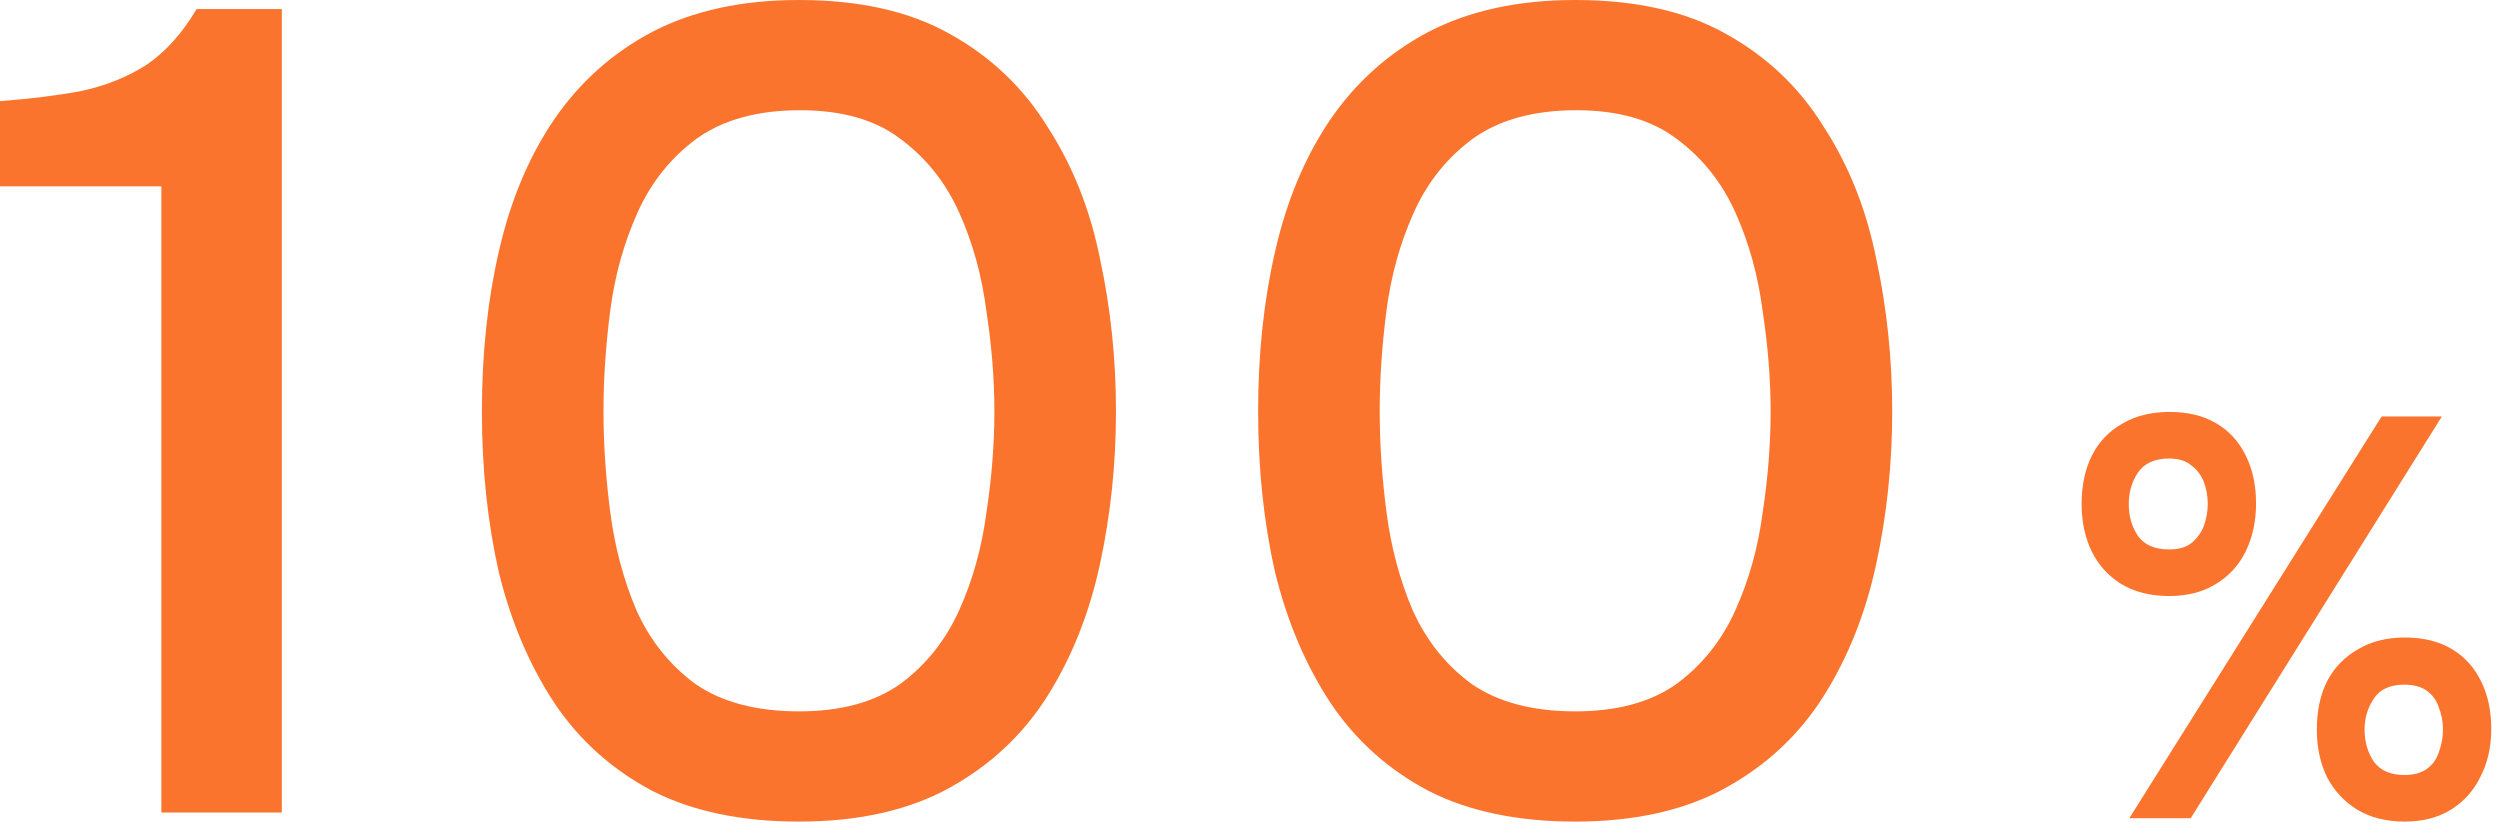
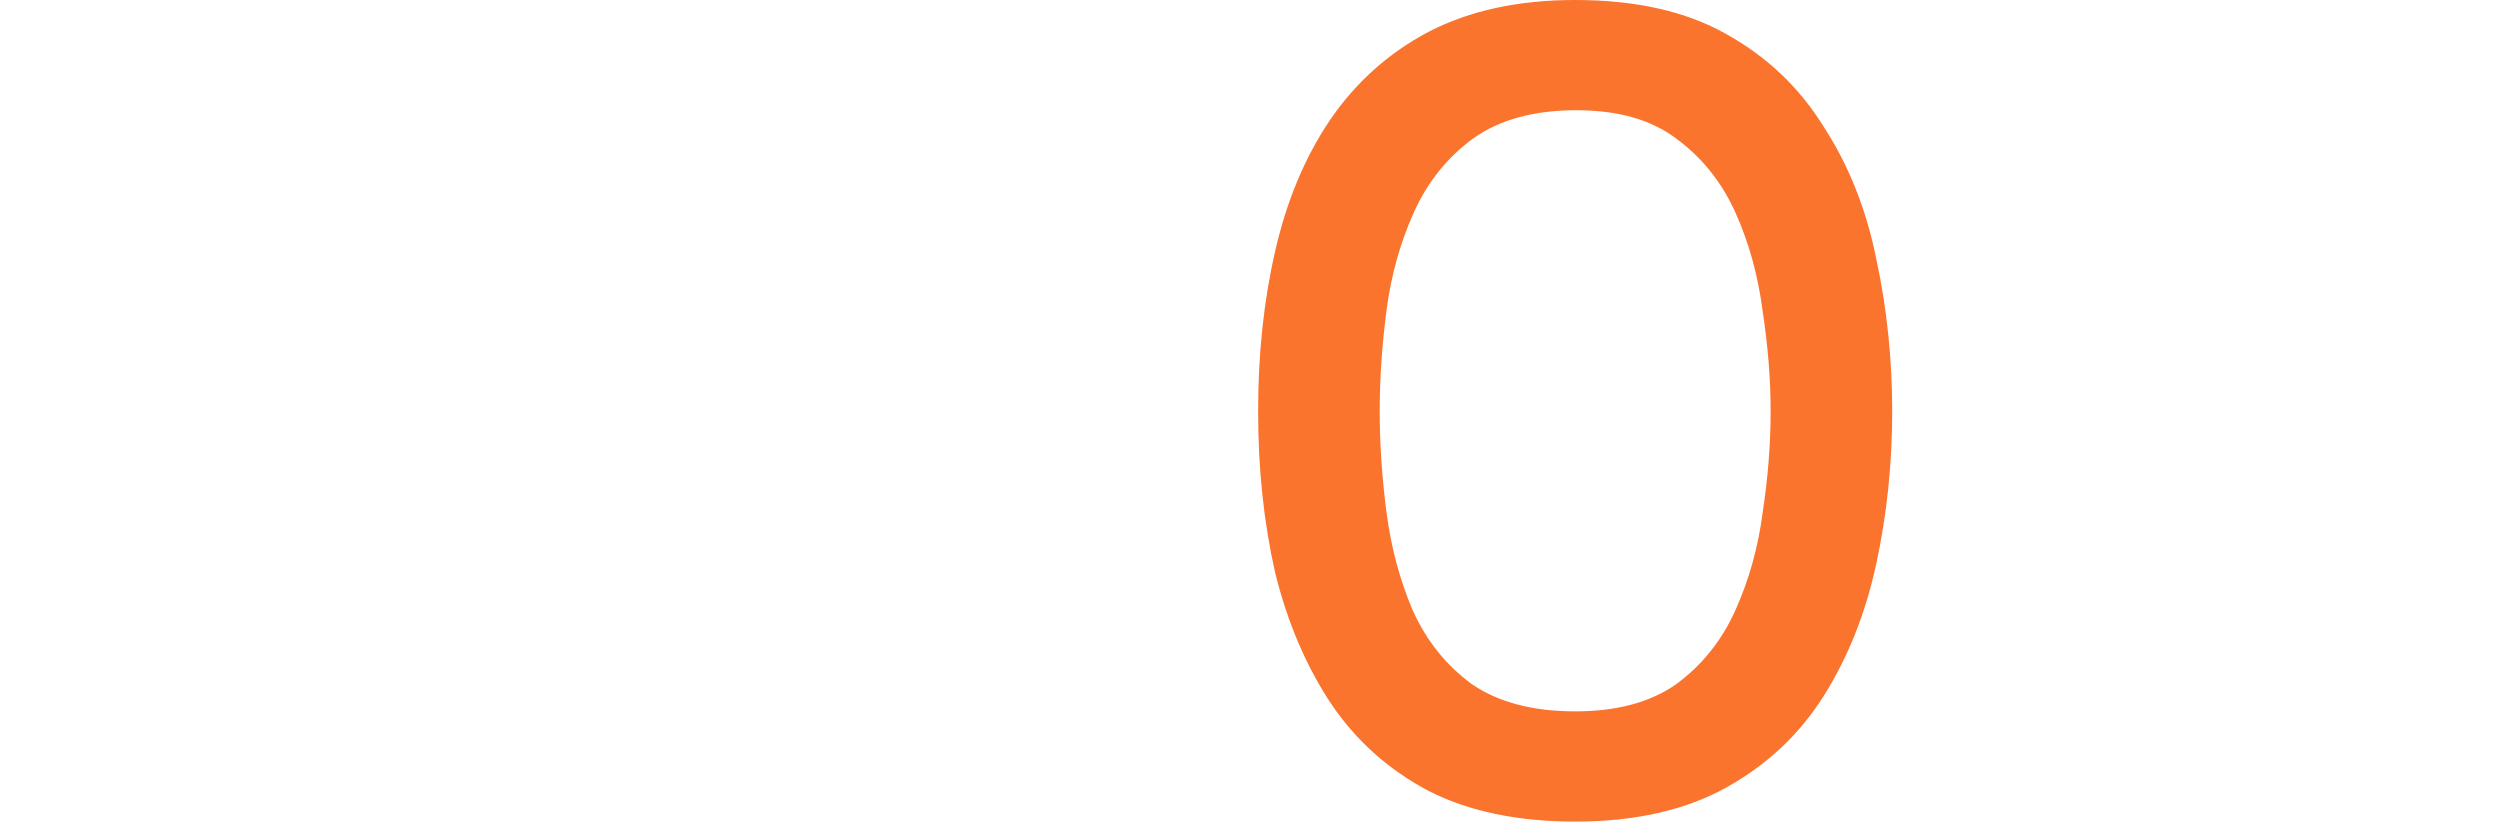
<svg xmlns="http://www.w3.org/2000/svg" width="132" height="44" viewBox="0 0 132 44" fill="none">
-   <path d="M8.52 42.9V9.84H0V5.34C1.6 5.22 3.04 5.04 4.32 4.8C5.6 4.52 6.74 4.06 7.74 3.42C8.74 2.74 9.62 1.76 10.38 0.48H14.88V42.9H8.52Z" fill="#FB742E" />
-   <path d="M42.184 43.38C39.144 43.38 36.564 42.84 34.444 41.76C32.324 40.64 30.604 39.1 29.284 37.14C27.964 35.14 26.984 32.84 26.344 30.24C25.744 27.6 25.444 24.76 25.444 21.72C25.444 18.68 25.744 15.86 26.344 13.26C26.944 10.62 27.904 8.32 29.224 6.36C30.584 4.36 32.324 2.8 34.444 1.68C36.604 0.56 39.184 0 42.184 0C45.384 0 48.044 0.6 50.164 1.8C52.324 3 54.044 4.64 55.324 6.72C56.644 8.76 57.564 11.08 58.084 13.68C58.644 16.28 58.924 18.96 58.924 21.72C58.924 24.48 58.644 27.16 58.084 29.76C57.524 32.36 56.604 34.68 55.324 36.72C54.044 38.76 52.324 40.38 50.164 41.58C48.004 42.78 45.344 43.38 42.184 43.38ZM42.184 37.56C44.384 37.56 46.164 37.08 47.524 36.12C48.884 35.12 49.924 33.82 50.644 32.22C51.364 30.62 51.844 28.9 52.084 27.06C52.364 25.22 52.504 23.44 52.504 21.72C52.504 20.04 52.364 18.28 52.084 16.44C51.844 14.56 51.364 12.82 50.644 11.22C49.924 9.62 48.884 8.32 47.524 7.32C46.204 6.32 44.444 5.82 42.244 5.82C40.004 5.82 38.184 6.32 36.784 7.32C35.424 8.32 34.384 9.62 33.664 11.22C32.944 12.82 32.464 14.54 32.224 16.38C31.984 18.22 31.864 20 31.864 21.72C31.864 23.44 31.984 25.22 32.224 27.06C32.464 28.9 32.924 30.62 33.604 32.22C34.324 33.82 35.364 35.12 36.724 36.12C38.124 37.08 39.944 37.56 42.184 37.56Z" fill="#FB742E" />
  <path d="M83.169 43.38C80.129 43.38 77.549 42.84 75.429 41.76C73.309 40.64 71.589 39.1 70.269 37.14C68.949 35.14 67.969 32.84 67.329 30.24C66.729 27.6 66.429 24.76 66.429 21.72C66.429 18.68 66.729 15.86 67.329 13.26C67.929 10.62 68.889 8.32 70.209 6.36C71.569 4.36 73.309 2.8 75.429 1.68C77.589 0.56 80.169 0 83.169 0C86.369 0 89.029 0.6 91.149 1.8C93.309 3 95.029 4.64 96.309 6.72C97.629 8.76 98.549 11.08 99.069 13.68C99.629 16.28 99.909 18.96 99.909 21.72C99.909 24.48 99.629 27.16 99.069 29.76C98.509 32.36 97.589 34.68 96.309 36.72C95.029 38.76 93.309 40.38 91.149 41.58C88.989 42.78 86.329 43.38 83.169 43.38ZM83.169 37.56C85.369 37.56 87.149 37.08 88.509 36.12C89.869 35.12 90.909 33.82 91.629 32.22C92.349 30.62 92.829 28.9 93.069 27.06C93.349 25.22 93.489 23.44 93.489 21.72C93.489 20.04 93.349 18.28 93.069 16.44C92.829 14.56 92.349 12.82 91.629 11.22C90.909 9.62 89.869 8.32 88.509 7.32C87.189 6.32 85.429 5.82 83.229 5.82C80.989 5.82 79.169 6.32 77.769 7.32C76.409 8.32 75.369 9.62 74.649 11.22C73.929 12.82 73.449 14.54 73.209 16.38C72.969 18.22 72.849 20 72.849 21.72C72.849 23.44 72.969 25.22 73.209 27.06C73.449 28.9 73.909 30.62 74.589 32.22C75.309 33.82 76.349 35.12 77.709 36.12C79.109 37.08 80.929 37.56 83.169 37.56Z" fill="#FB742E" />
-   <path d="M112.429 43.2L125.749 21.99H128.929L115.669 43.2H112.429ZM126.979 43.38C125.999 43.38 125.159 43.17 124.459 42.75C123.779 42.33 123.249 41.76 122.869 41.04C122.509 40.3 122.329 39.46 122.329 38.52C122.329 37.54 122.509 36.69 122.869 35.97C123.249 35.25 123.789 34.69 124.489 34.29C125.189 33.87 126.019 33.66 126.979 33.66C127.939 33.66 128.759 33.86 129.439 34.26C130.119 34.66 130.639 35.23 130.999 35.97C131.359 36.69 131.539 37.53 131.539 38.49C131.539 39.43 131.349 40.27 130.969 41.01C130.609 41.75 130.089 42.33 129.409 42.75C128.729 43.17 127.919 43.38 126.979 43.38ZM126.949 40.92C127.449 40.92 127.849 40.81 128.149 40.59C128.449 40.37 128.659 40.07 128.779 39.69C128.919 39.31 128.989 38.92 128.989 38.52C128.989 38.12 128.919 37.74 128.779 37.38C128.659 37 128.449 36.7 128.149 36.48C127.849 36.26 127.449 36.15 126.949 36.15C126.189 36.15 125.649 36.4 125.329 36.9C125.009 37.38 124.849 37.92 124.849 38.52C124.849 39.16 125.009 39.72 125.329 40.2C125.669 40.68 126.209 40.92 126.949 40.92ZM114.529 31.47C113.549 31.47 112.709 31.26 112.009 30.84C111.329 30.42 110.809 29.85 110.449 29.13C110.089 28.39 109.909 27.55 109.909 26.61C109.909 25.63 110.089 24.78 110.449 24.06C110.809 23.34 111.339 22.78 112.039 22.38C112.739 21.96 113.579 21.75 114.559 21.75C115.519 21.75 116.339 21.95 117.019 22.35C117.699 22.75 118.219 23.32 118.579 24.06C118.939 24.78 119.119 25.62 119.119 26.58C119.119 27.52 118.939 28.36 118.579 29.1C118.219 29.84 117.689 30.42 116.989 30.84C116.309 31.26 115.489 31.47 114.529 31.47ZM114.529 29.01C115.029 29.01 115.419 28.9 115.699 28.68C115.999 28.44 116.219 28.14 116.359 27.78C116.499 27.4 116.569 27.01 116.569 26.61C116.569 26.19 116.499 25.8 116.359 25.44C116.219 25.08 115.999 24.79 115.699 24.57C115.419 24.33 115.029 24.21 114.529 24.21C113.769 24.21 113.219 24.46 112.879 24.96C112.559 25.44 112.399 25.99 112.399 26.61C112.399 27.25 112.559 27.81 112.879 28.29C113.219 28.77 113.769 29.01 114.529 29.01Z" fill="#FB742E" />
</svg>